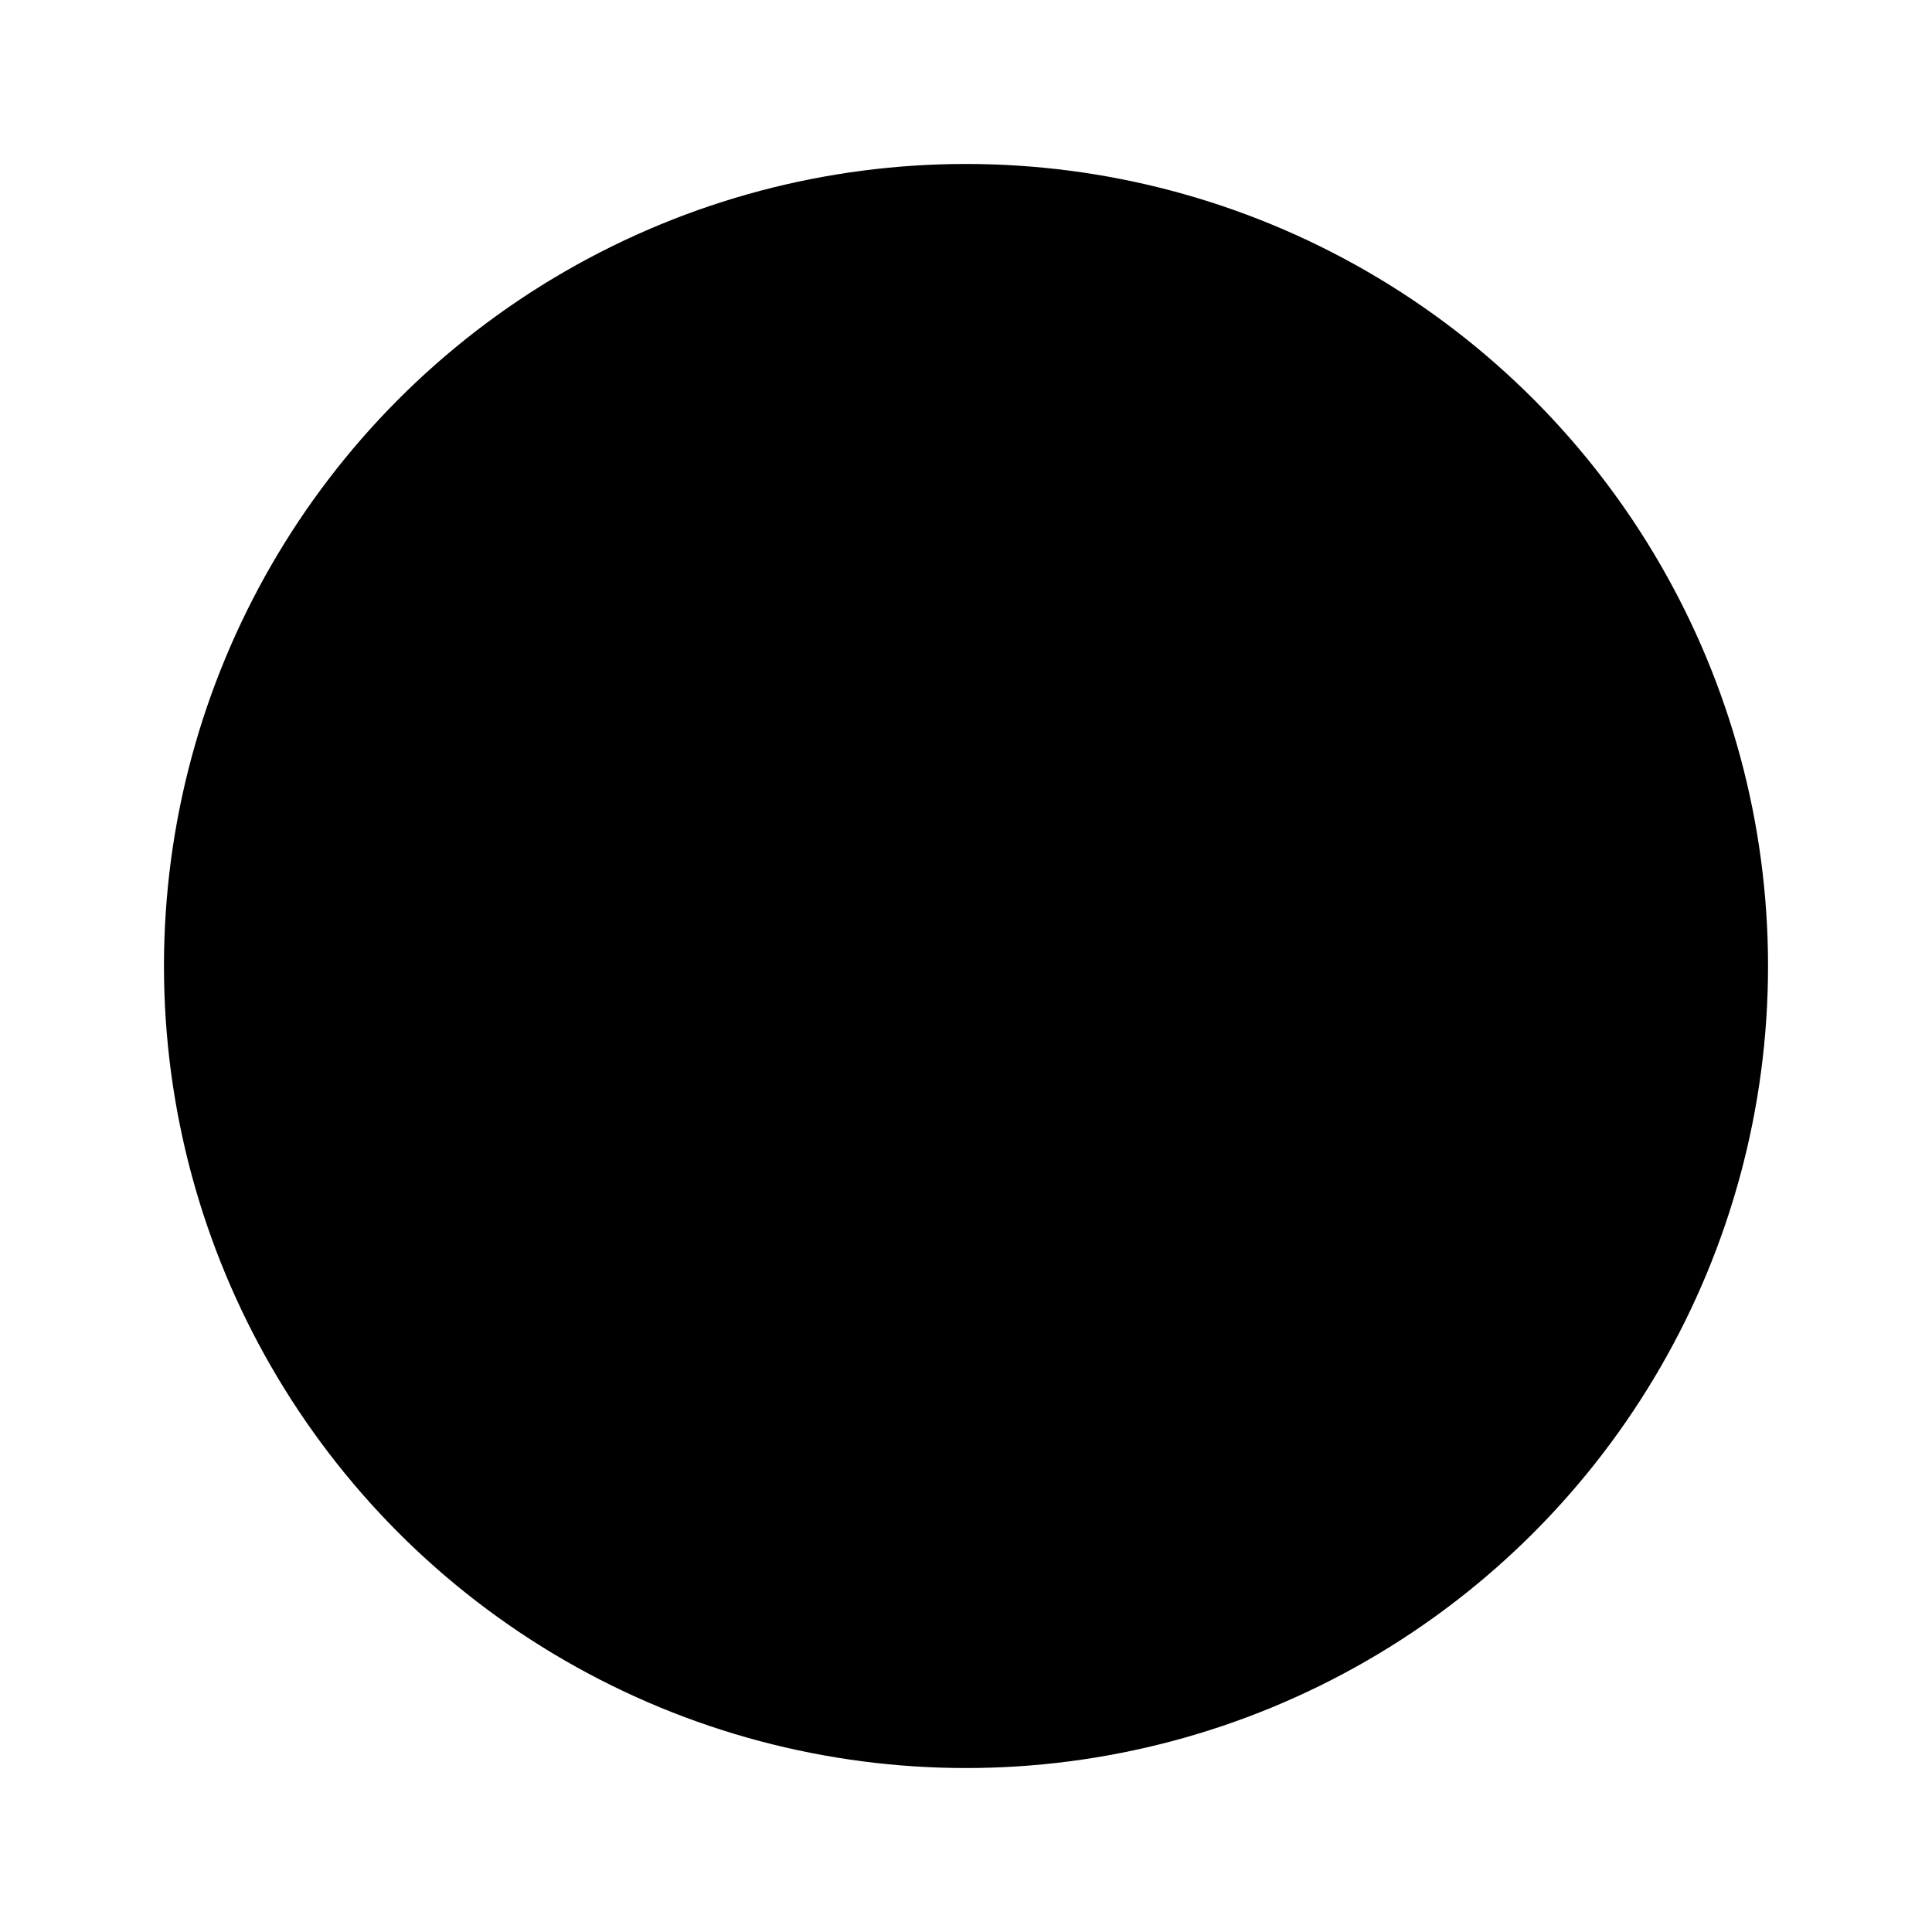
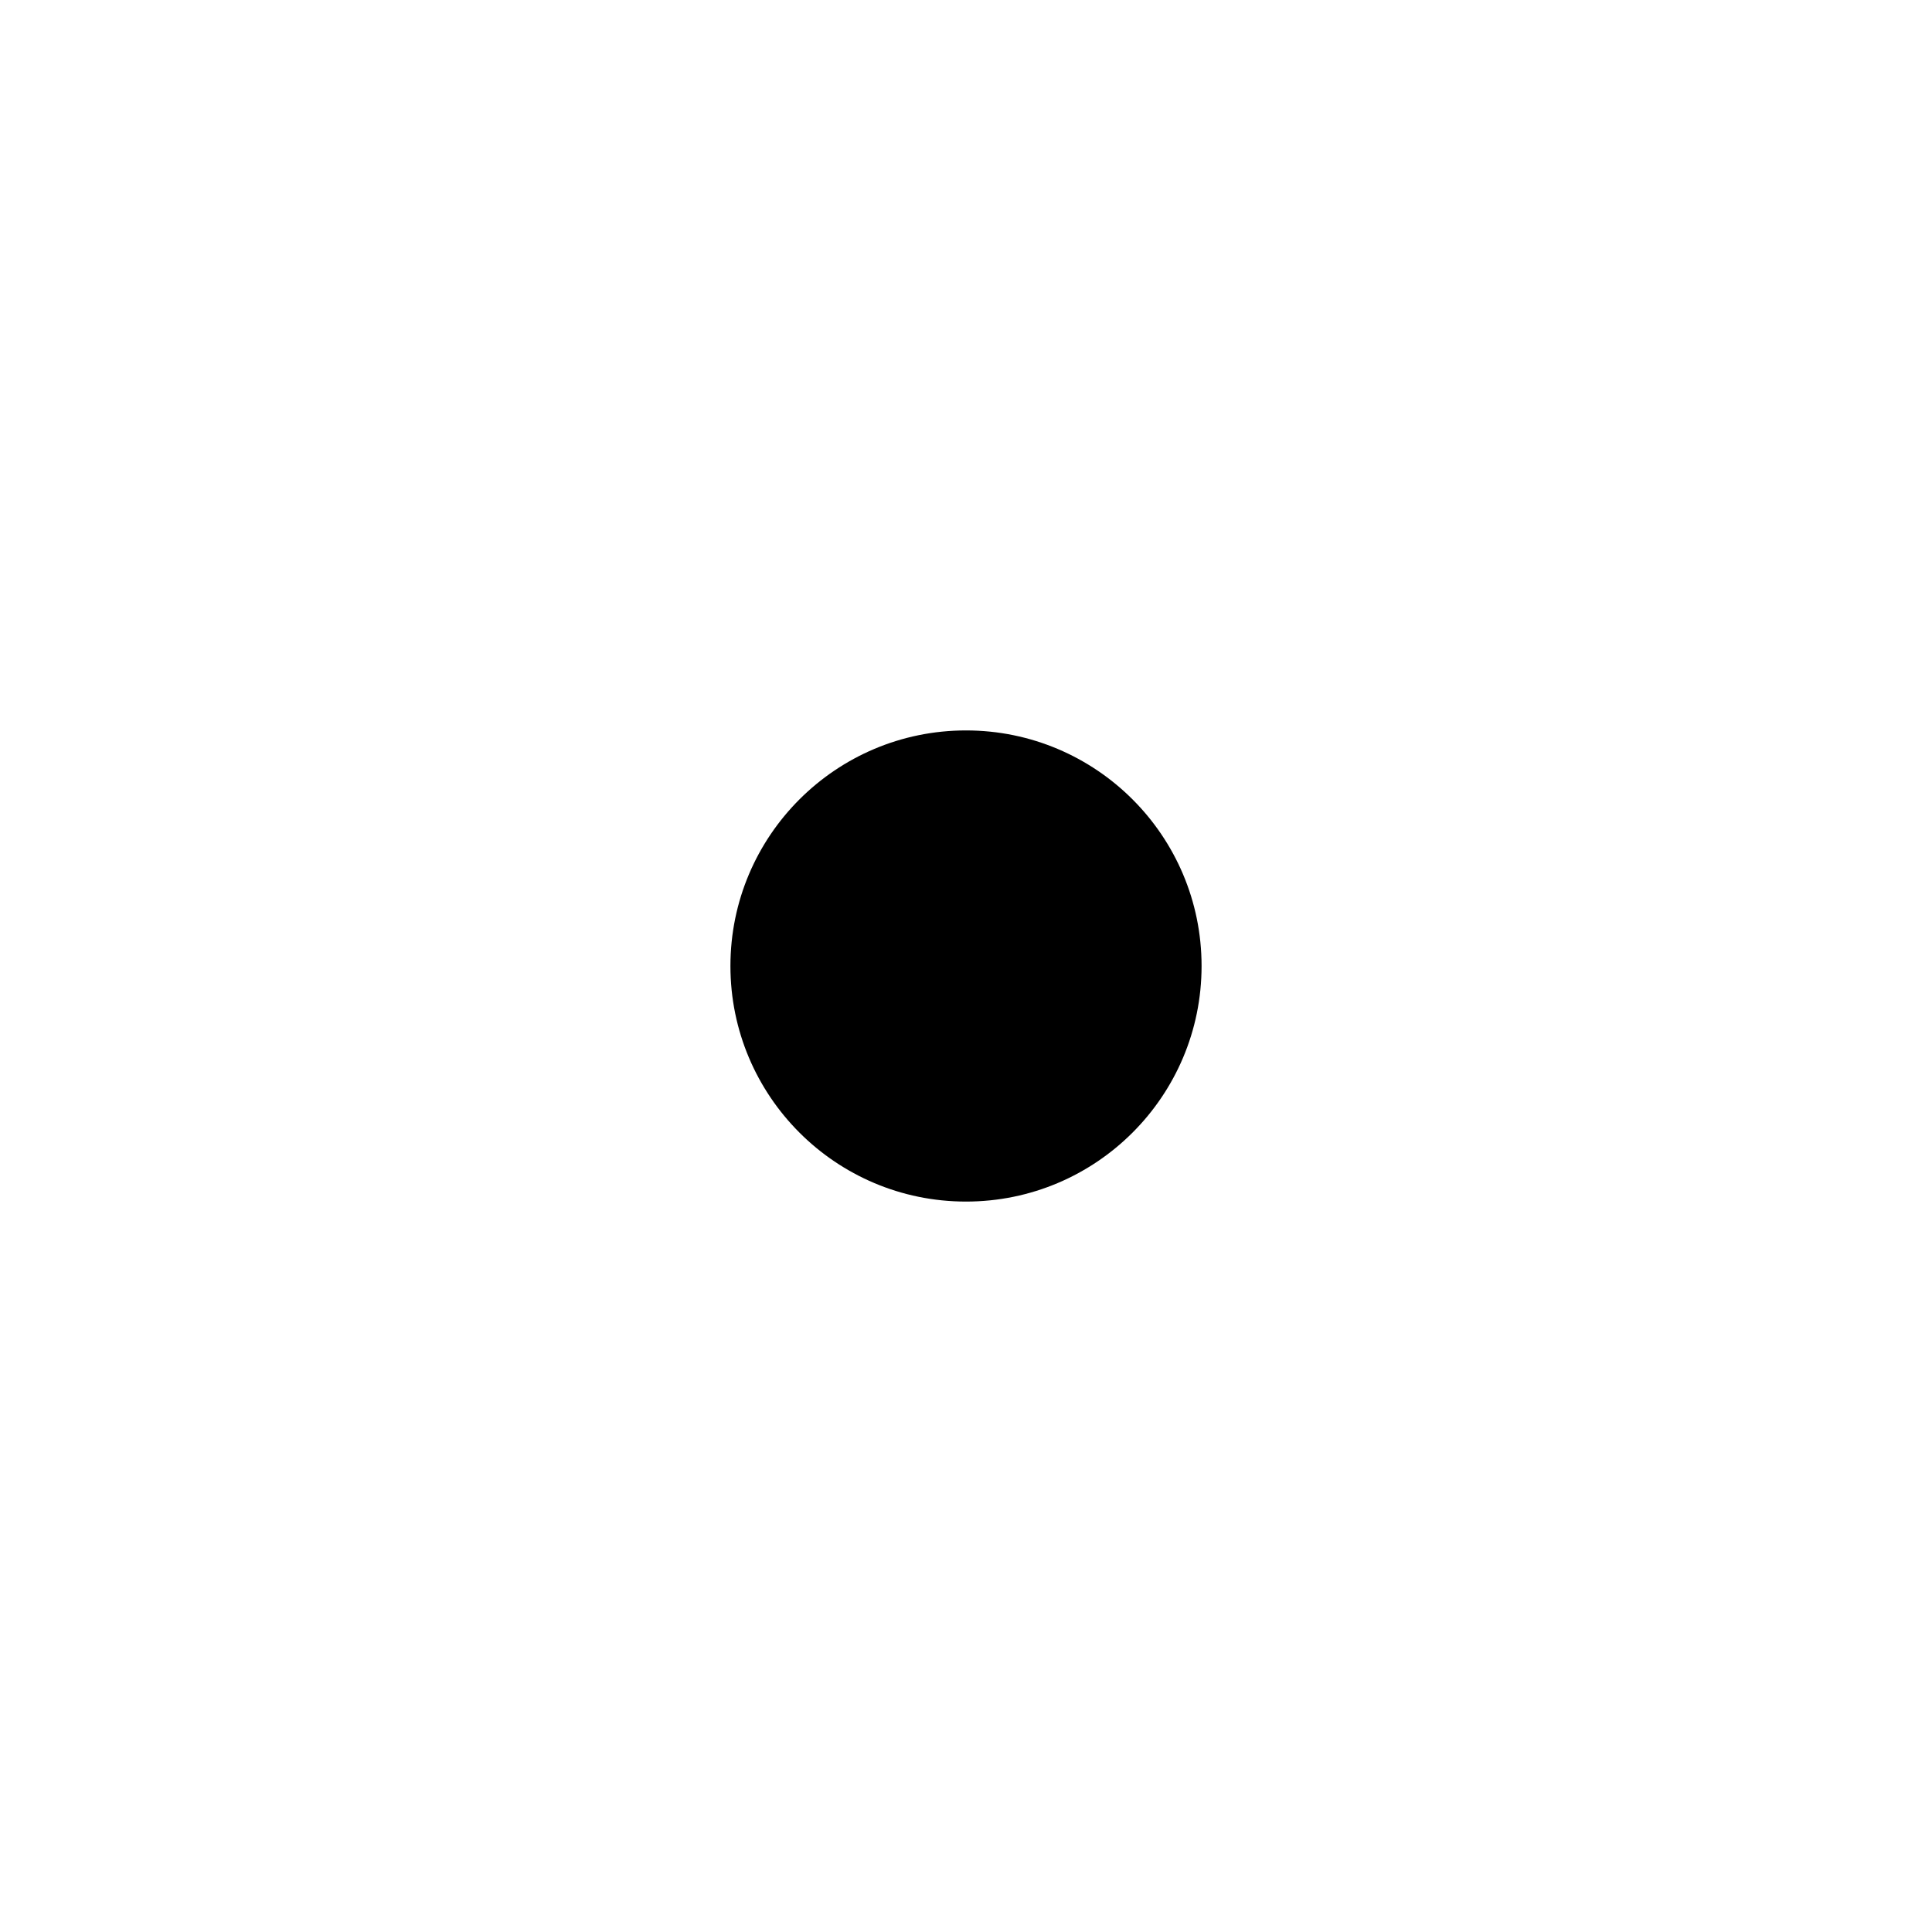
<svg viewBox="0 0 150 150">
  <defs>
    <style>.cls-1{stroke-width:12px;}.cls-1,.cls-3,.cls-4{fill:none;}.cls-1,.cls-4{stroke:#000;stroke-linecap:round;stroke-linejoin:round;}.cls-4{stroke-width:9px;}</style>
  </defs>
  <g id="By_Kam">
    <circle id="interior" class="cls-1" cx="75" cy="75" r="18.29" />
-     <path id="brilho" class="cls-4" d="M78.75,30.3c-23.59-1.7-43.98,14.54-47.18,35.98" />
-     <circle id="exterior" class="cls-1" cx="75" cy="75" r="62.27" />
  </g>
</svg>